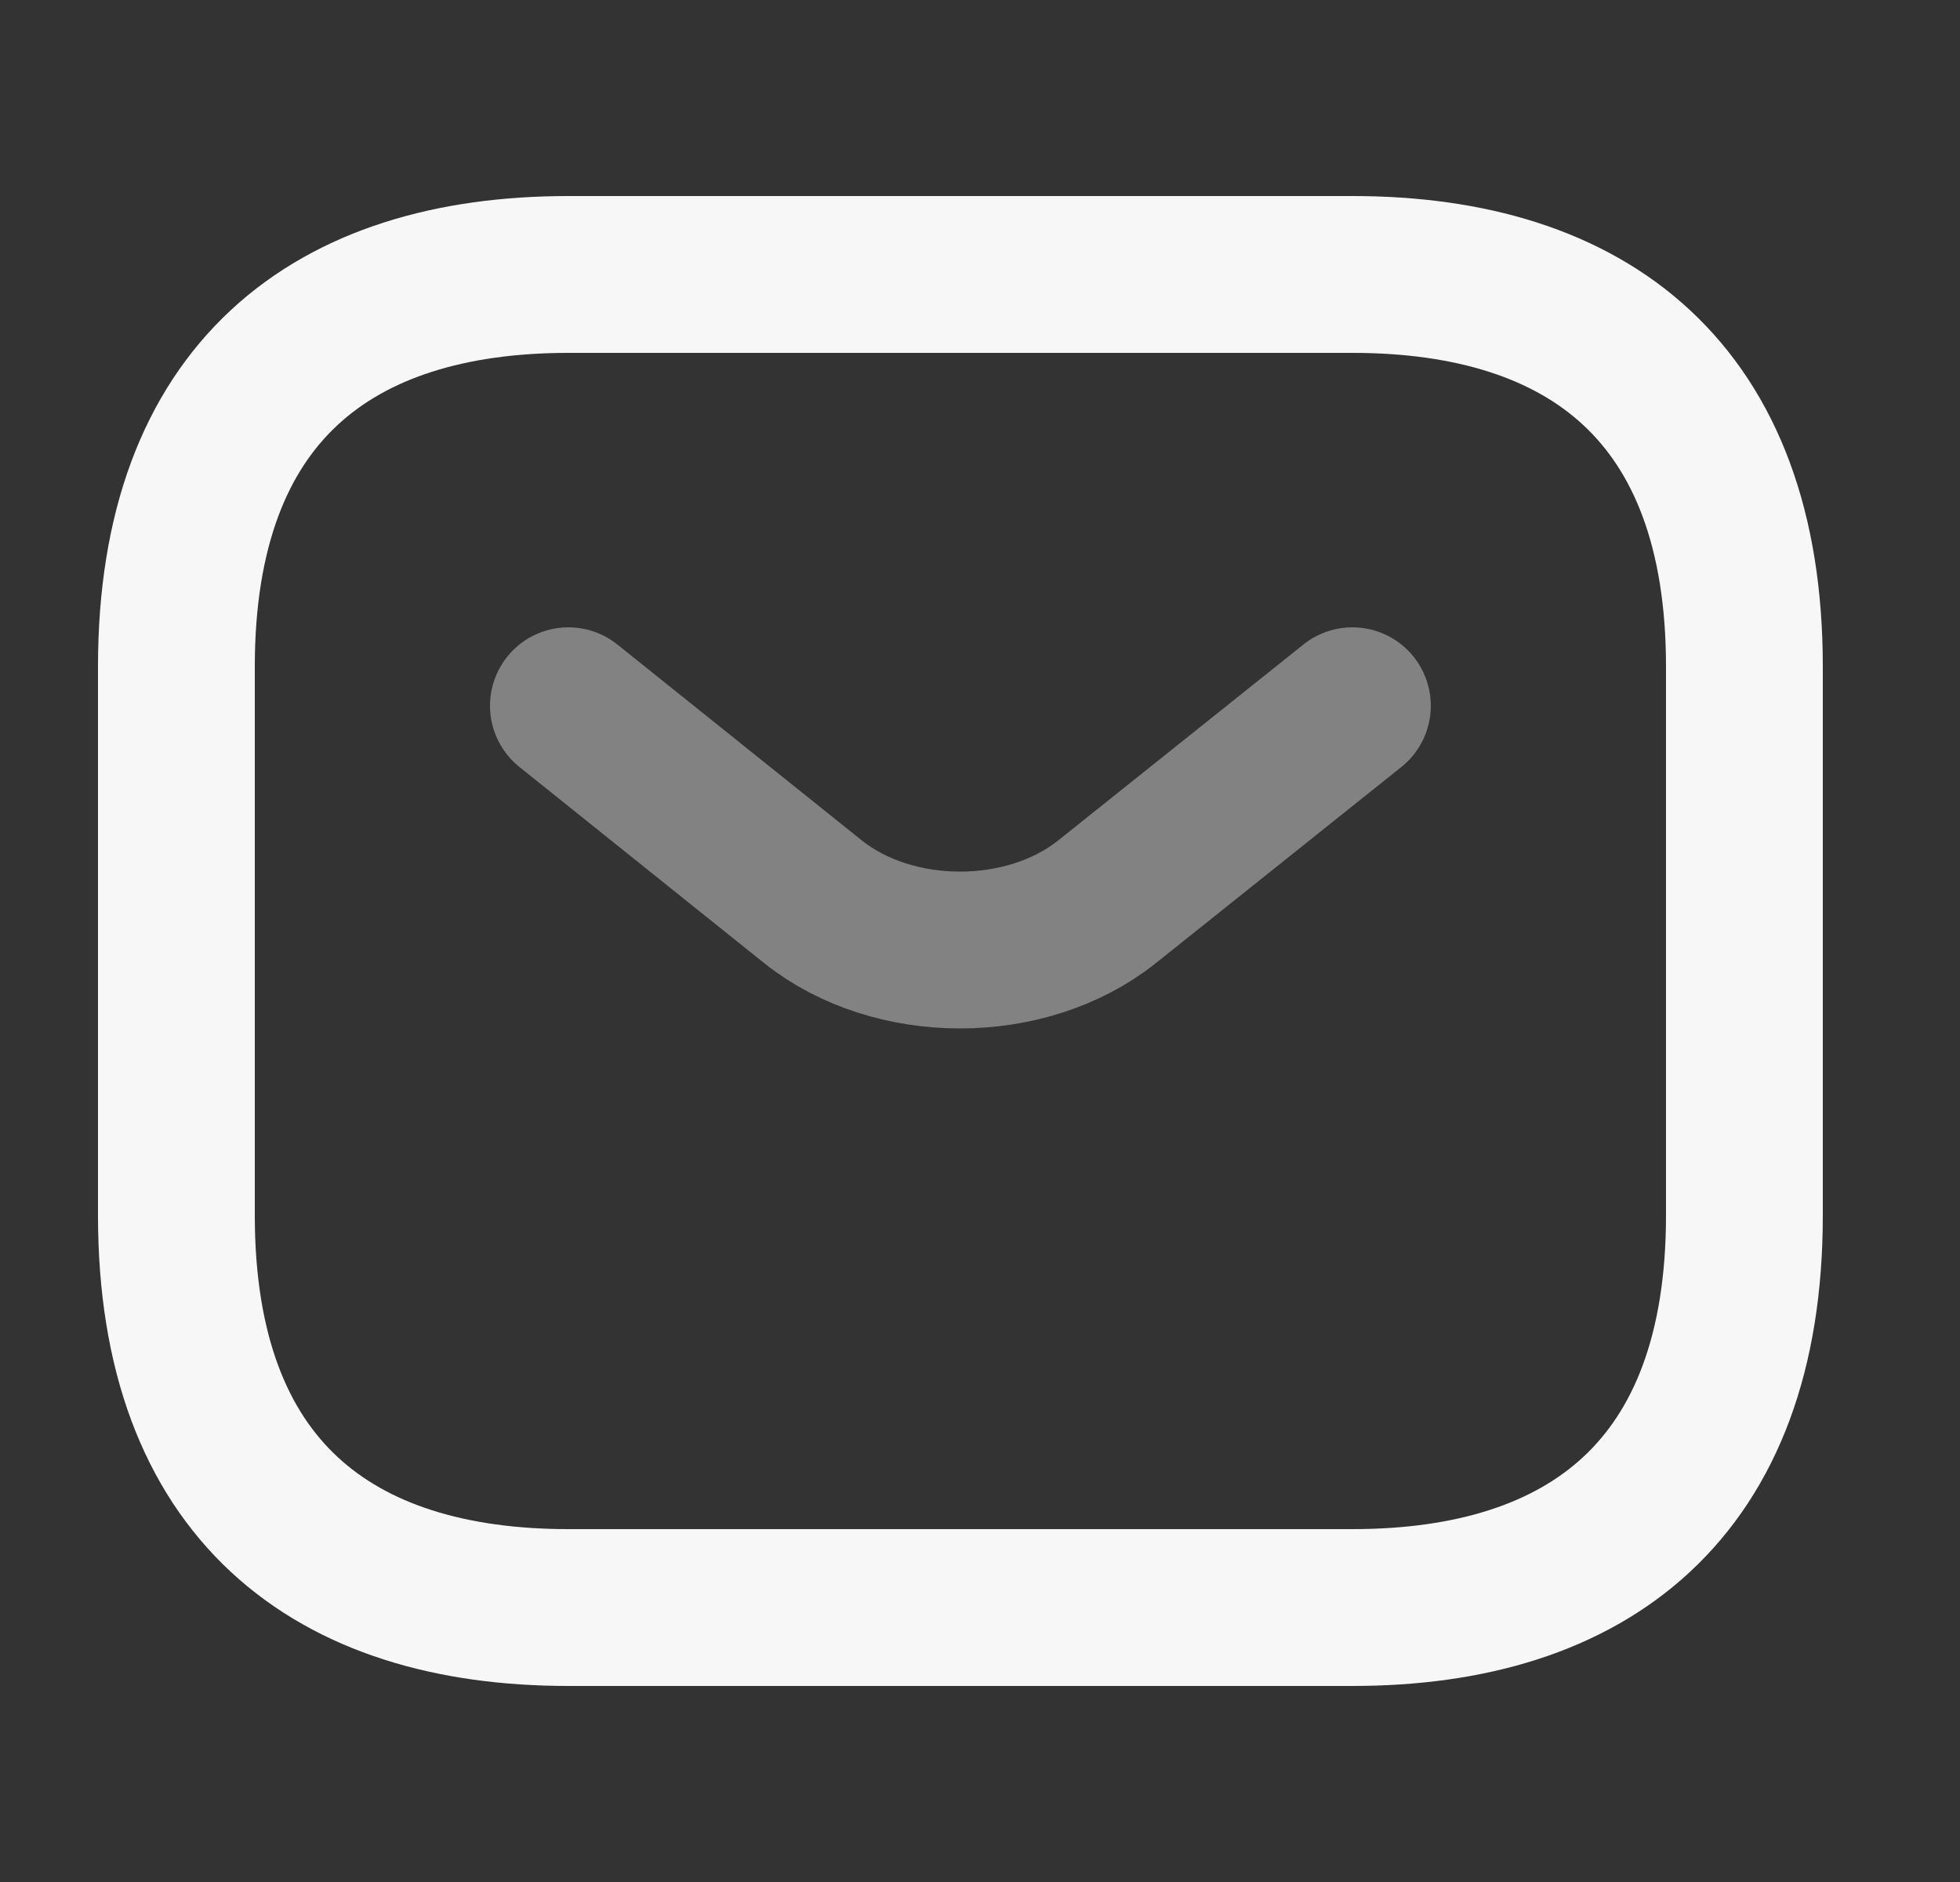
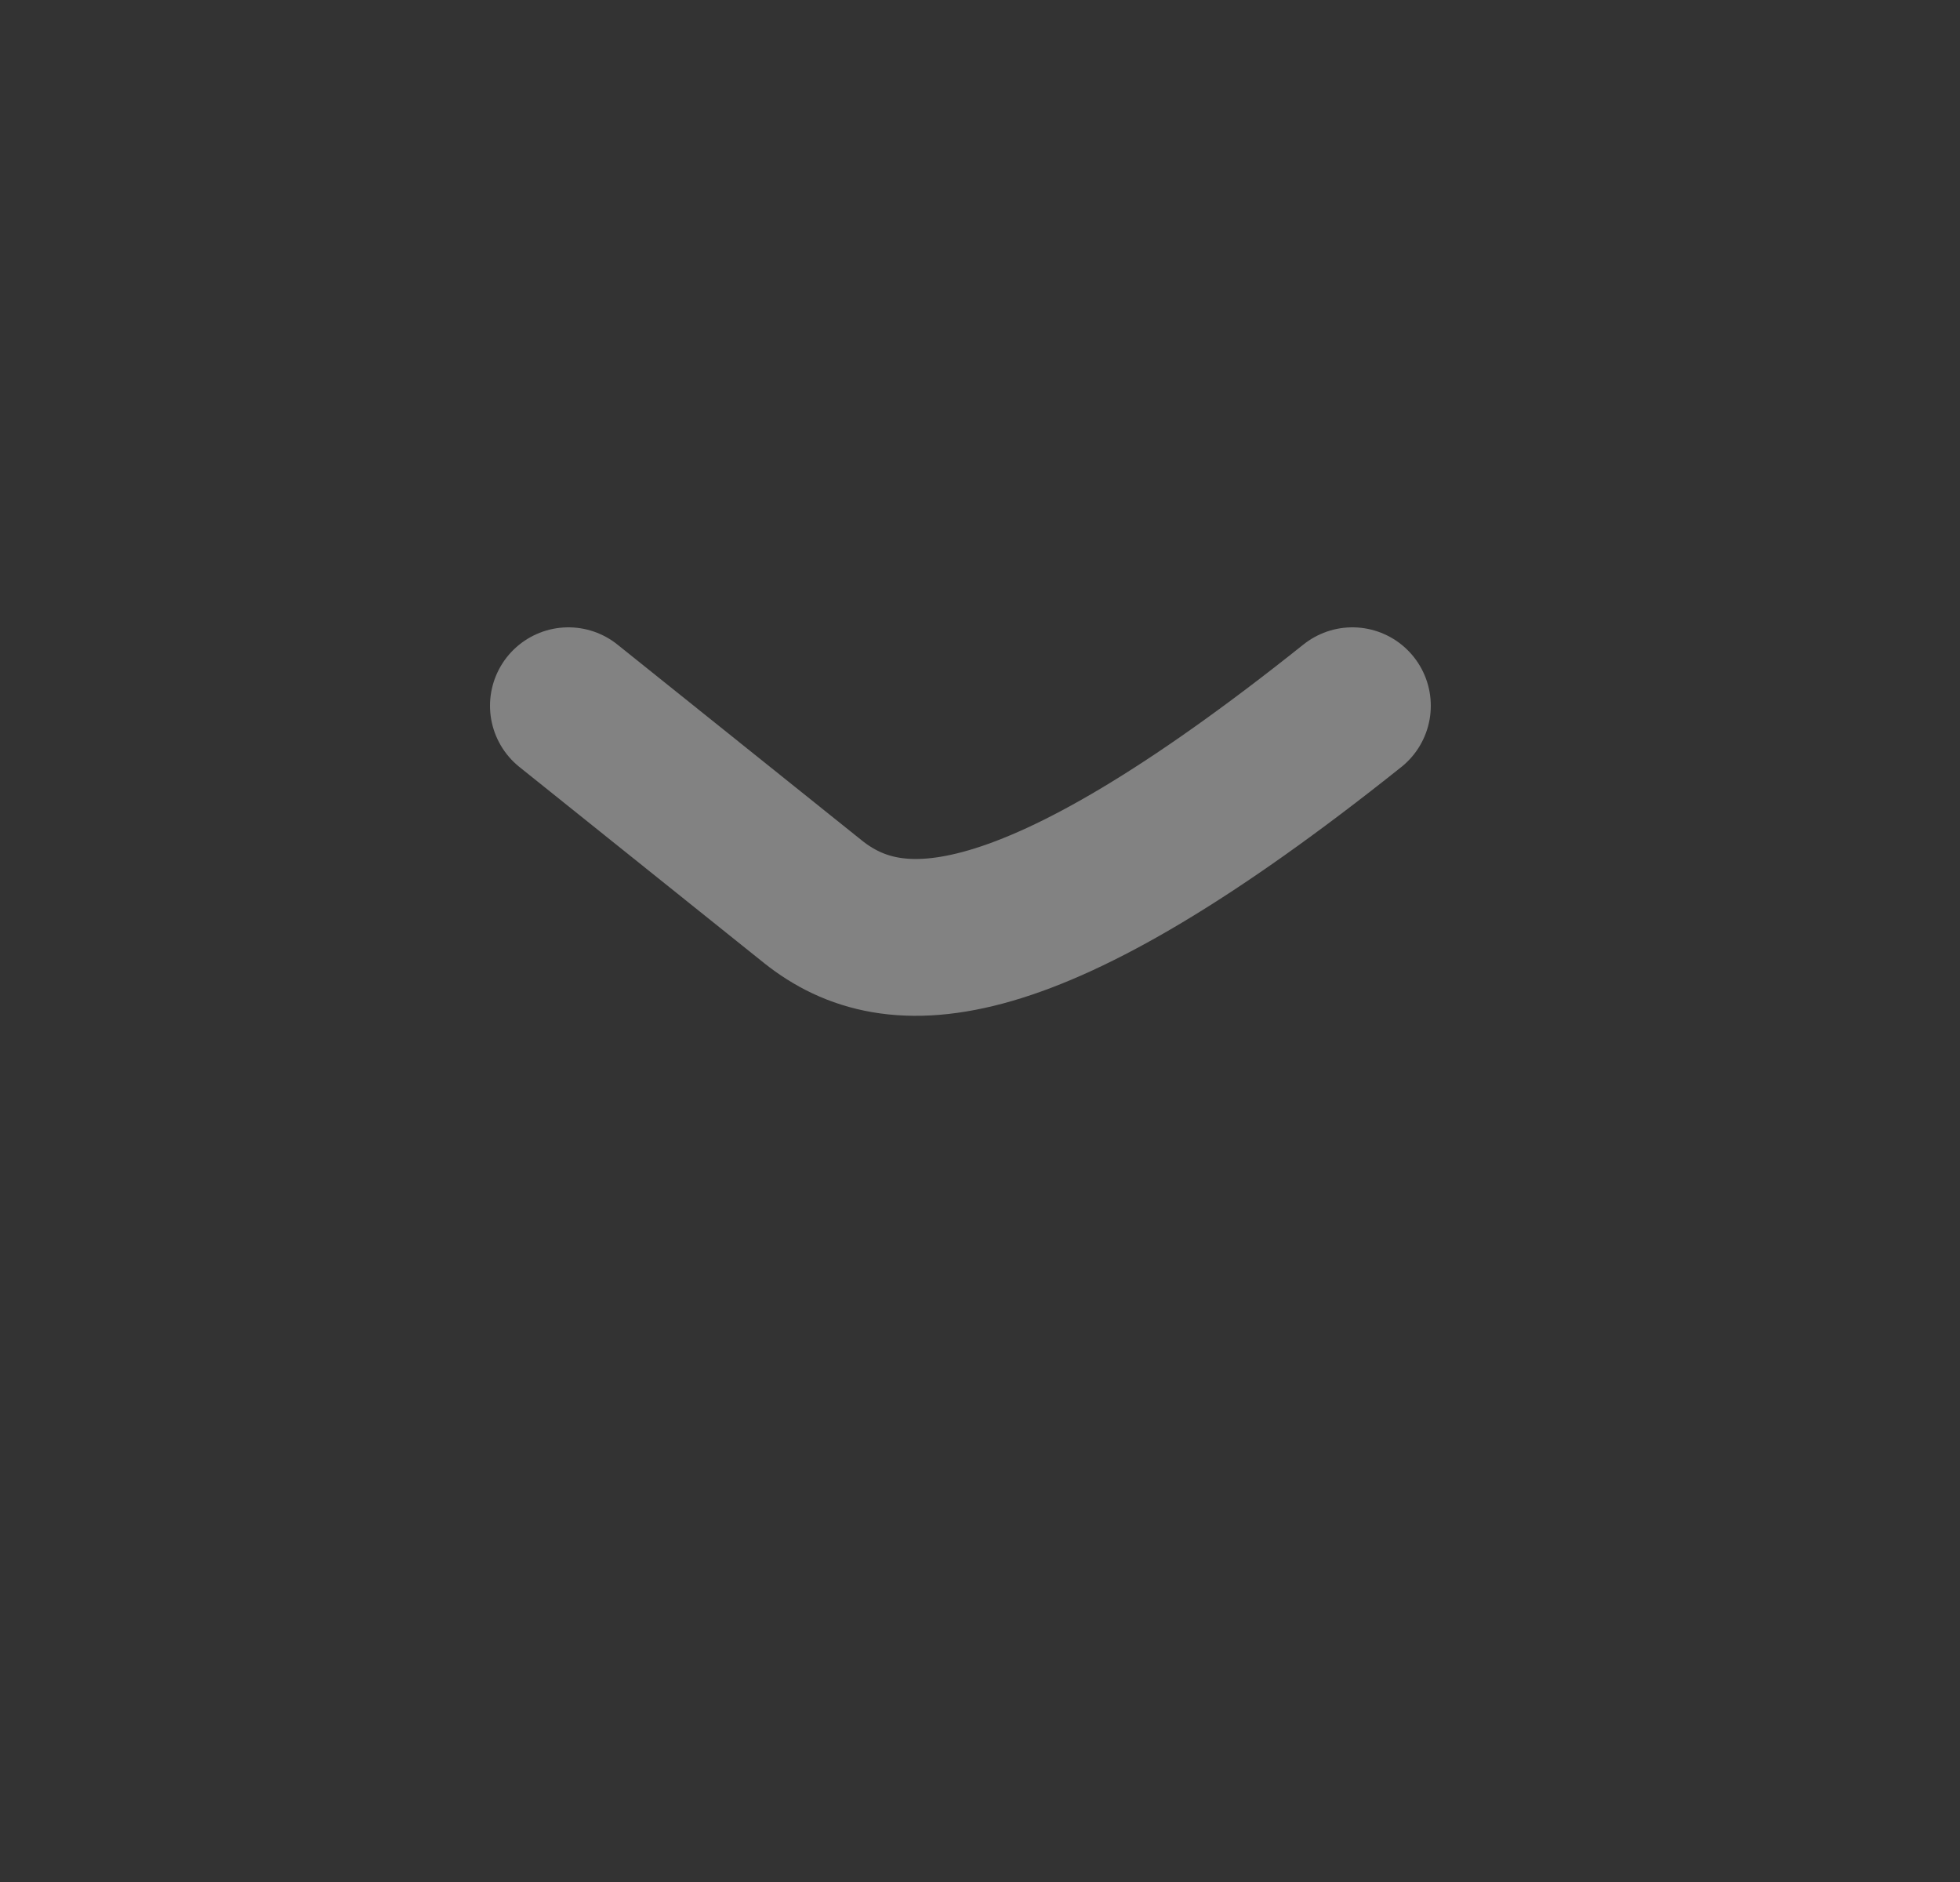
<svg xmlns="http://www.w3.org/2000/svg" width="25" height="24" viewBox="0 0 25 24" fill="none">
  <rect x="0" y="0" width="25" height="24" fill="#333333" stroke="none" />
-   <path d="M17.25 20.5H7.25C4.25 20.5 2.25 19 2.25 15.5V8.5C2.25 5 4.25 3.5 7.25 3.5H17.25C20.25 3.5 22.25 5 22.25 8.5V15.5C22.25 19 20.25 20.5 17.25 20.5Z" stroke="#F7F7F7" stroke-width="2" stroke-miterlimit="10" stroke-linecap="round" stroke-linejoin="round" />
-   <path opacity="0.4" d="M17.25 9L14.12 11.5C13.09 12.32 11.4 12.32 10.37 11.5L7.25 9" stroke="#F7F7F7" stroke-width="2" stroke-miterlimit="10" stroke-linecap="round" stroke-linejoin="round" />
+   <path opacity="0.4" d="M17.25 9C13.09 12.32 11.4 12.32 10.37 11.5L7.25 9" stroke="#F7F7F7" stroke-width="2" stroke-miterlimit="10" stroke-linecap="round" stroke-linejoin="round" />
</svg>